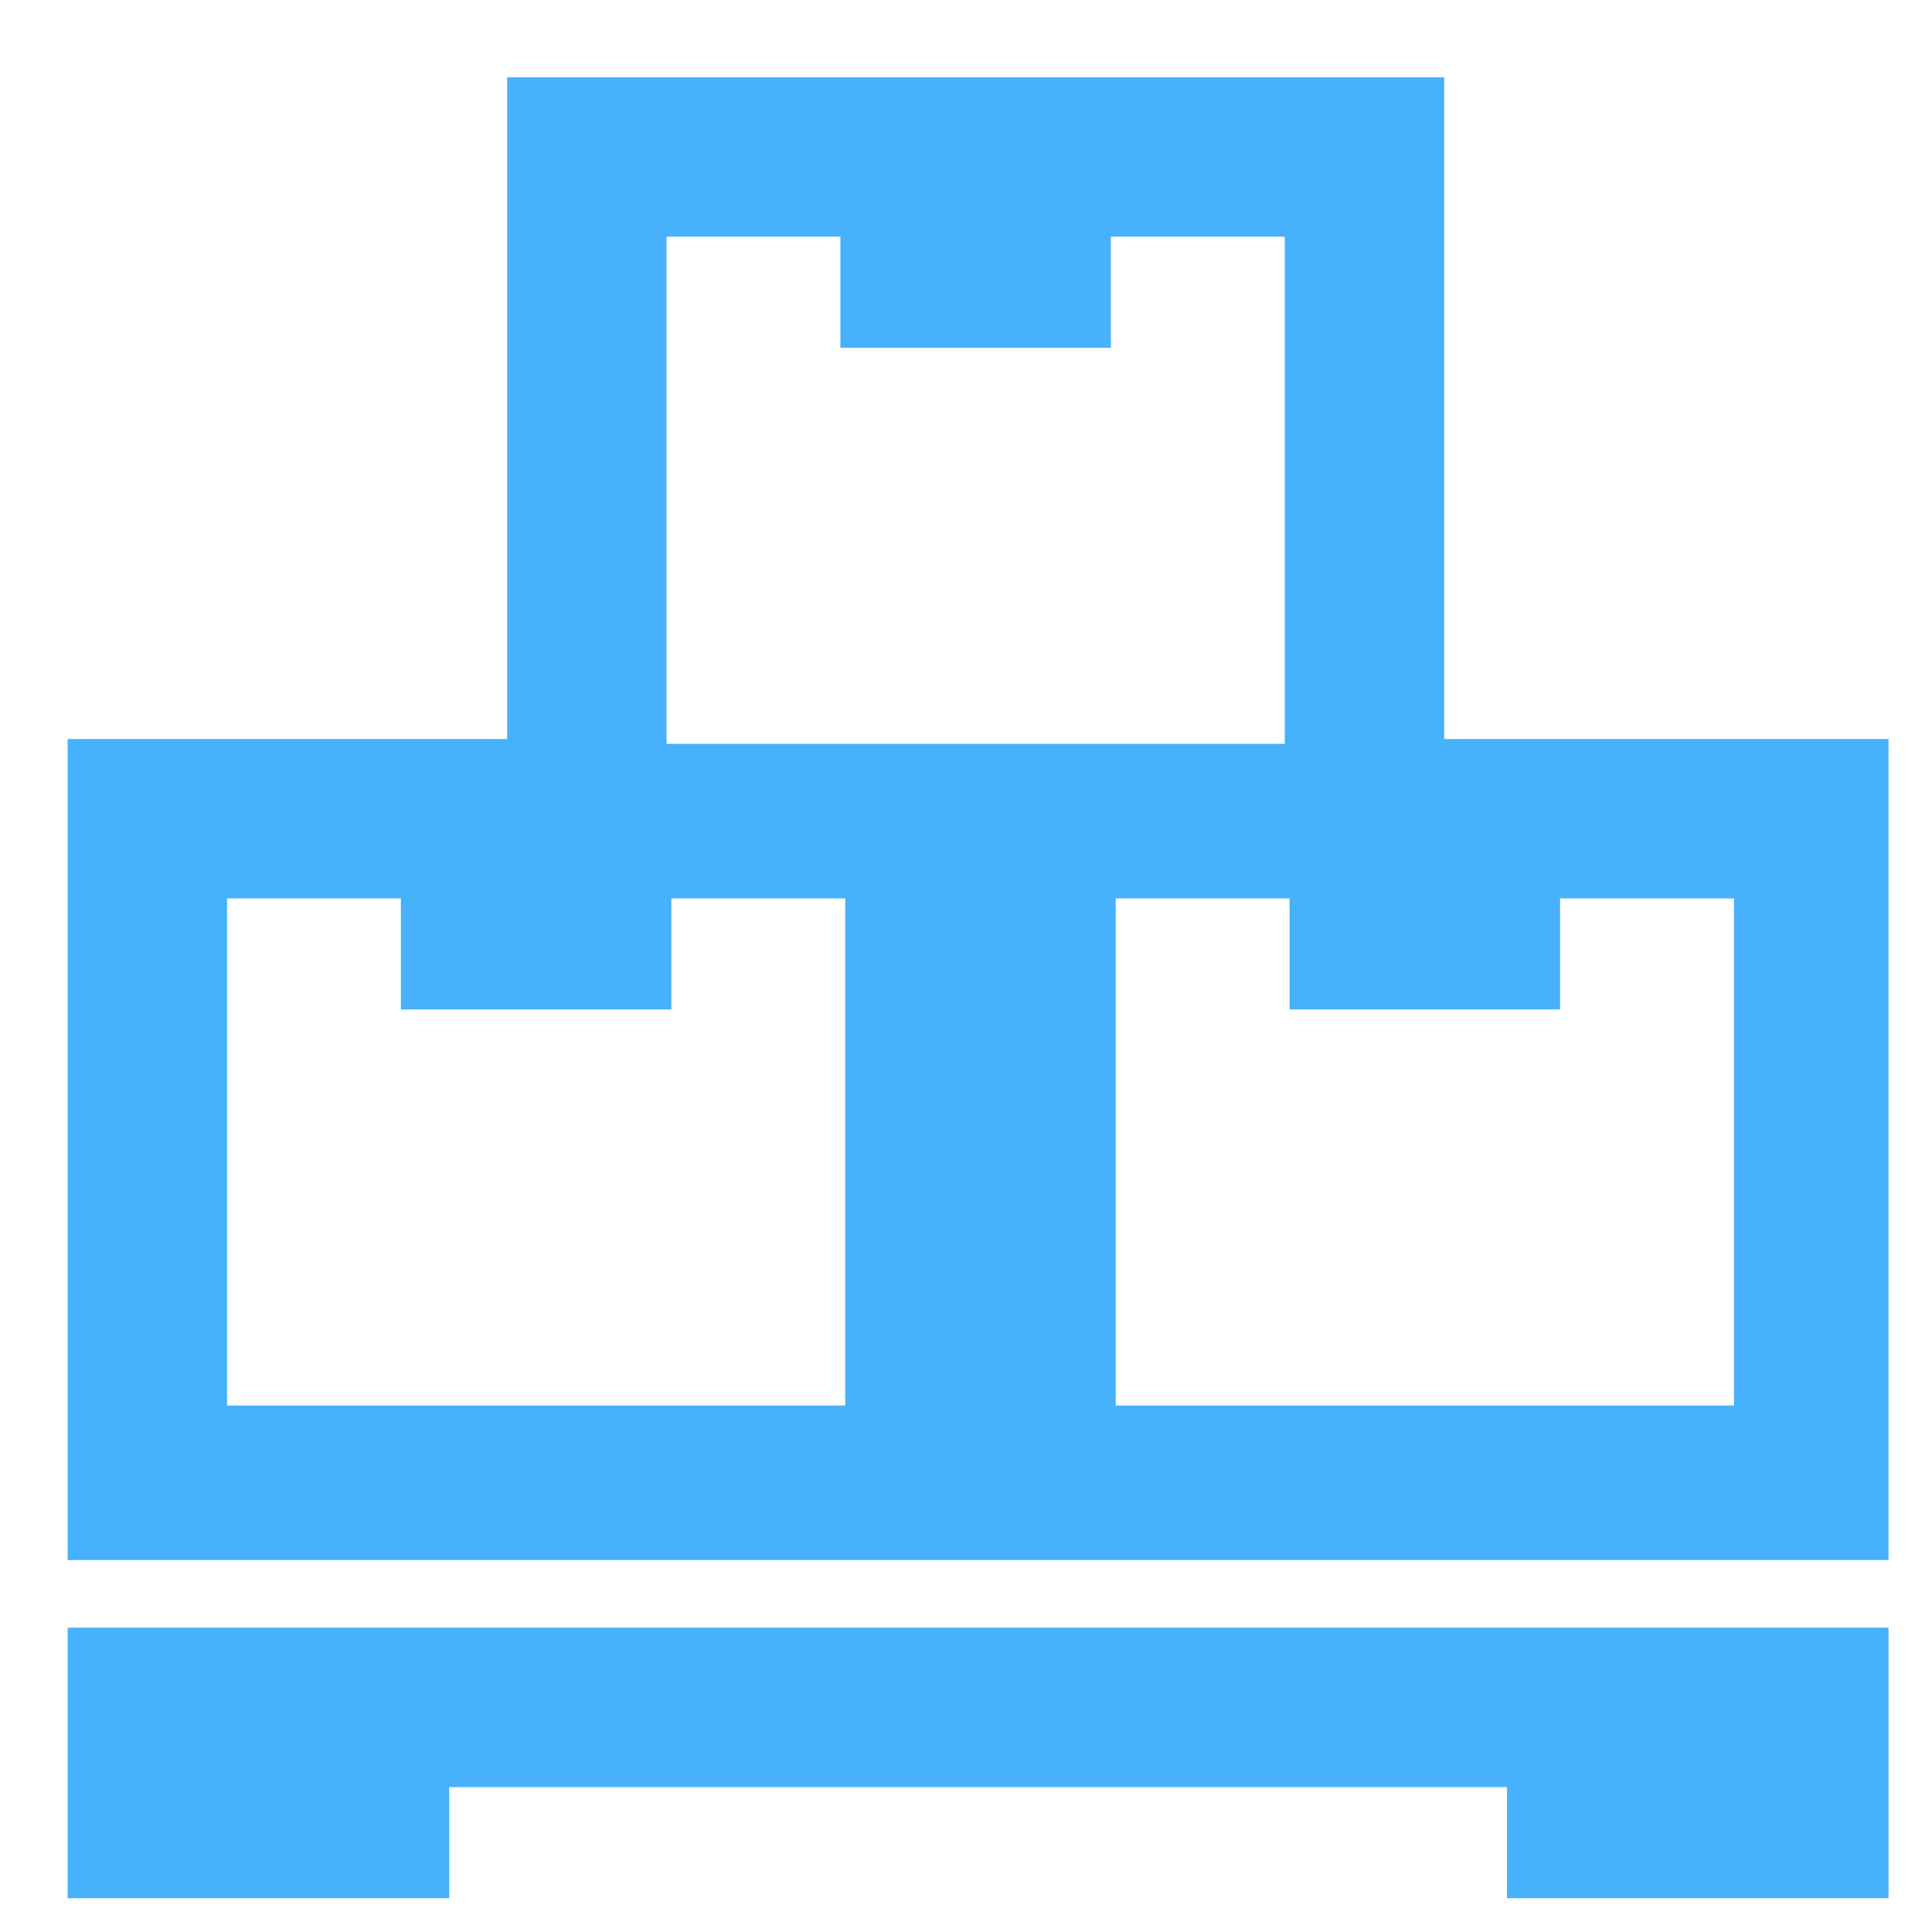
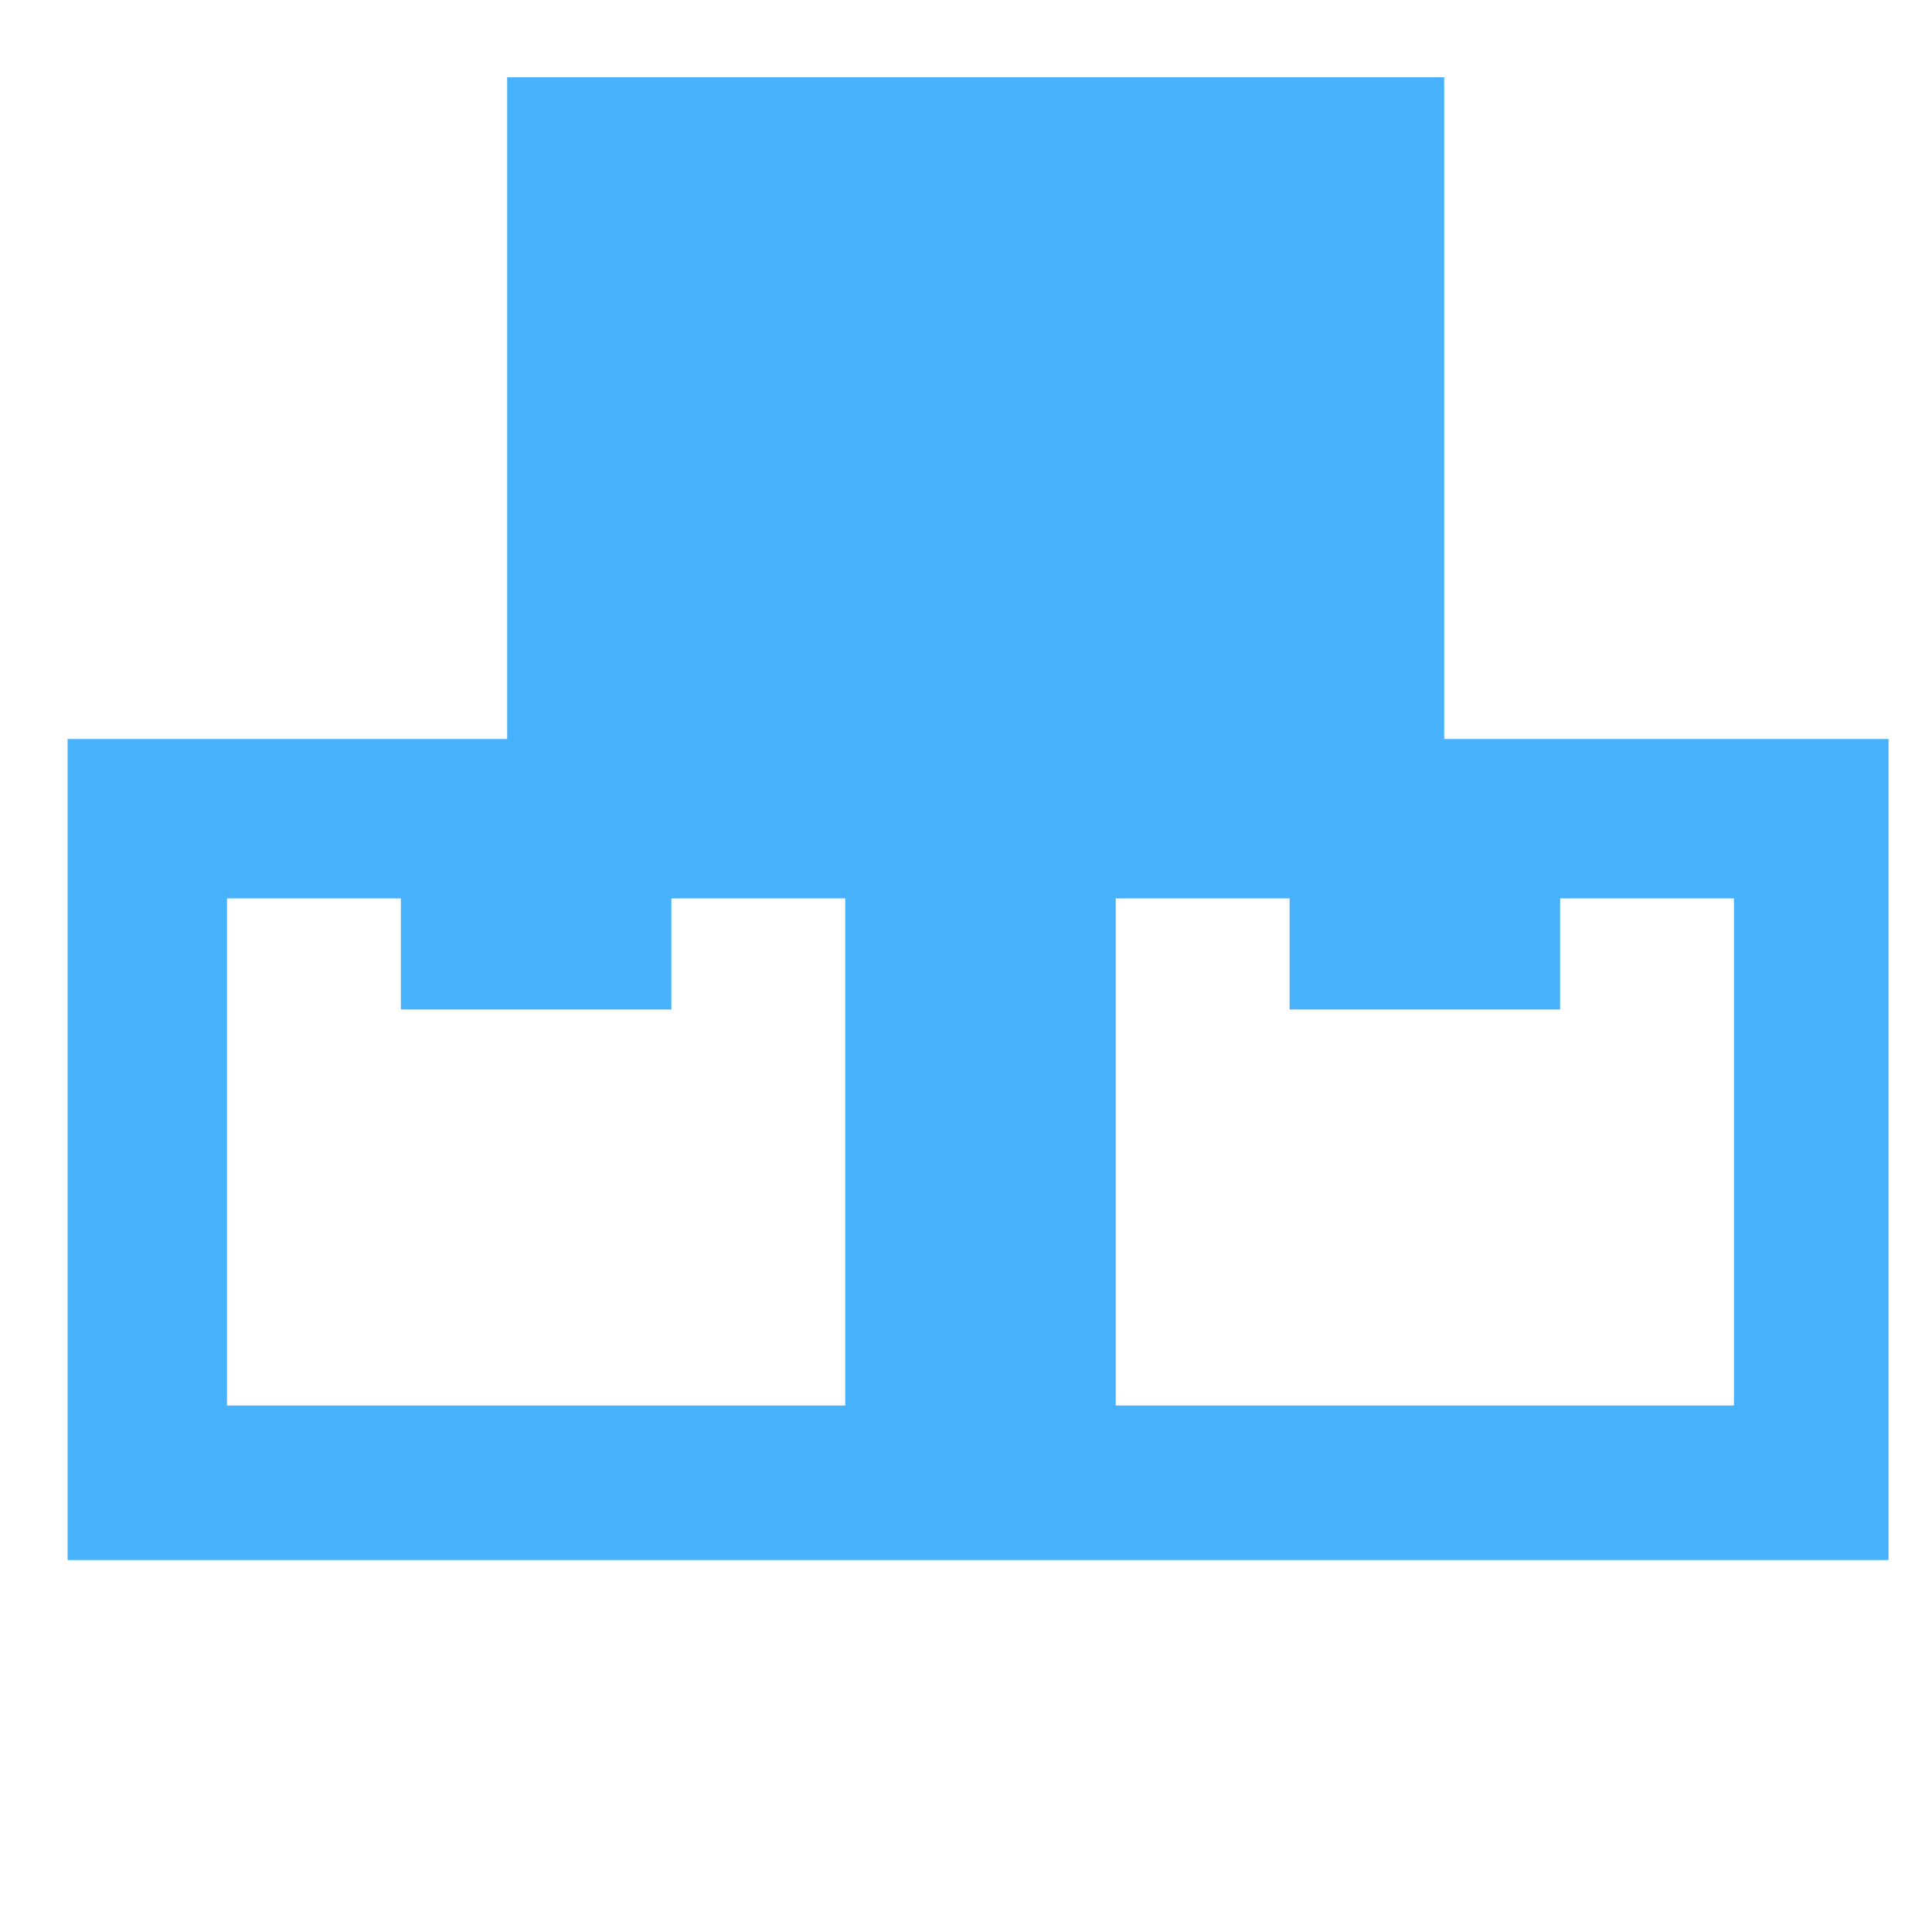
<svg xmlns="http://www.w3.org/2000/svg" version="1.1" viewBox="0 0 40 40">
  <defs>
    <style>
      .cls-1 {
        fill: #47b1fc;
        stroke: #47b1fc;
        stroke-miterlimit: 16;
      }
    </style>
  </defs>
  <g>
    <g id="Layer_1">
      <g id="SVGRepo_iconCarrier">
-         <path class="cls-1" d="M29.4,15.8V2.1H11v13.7H1.9v16h36.7V15.8h-9.2ZM17.9,29.6H4.2v-11.5h4.6v2.3h4.6v-2.3h4.6v11.5ZM13.3,15.8V4.4h4.6v2.3h4.6v-2.3h4.6v11.5h-13.7ZM36.3,29.6h-13.7v-11.5h4.6v2.3h4.6v-2.3h4.6v11.5Z" />
-         <path class="cls-1" d="M1.9,38.8h6.9v-2.3h22.9v2.3h6.9v-4.6H1.9v4.6Z" />
+         <path class="cls-1" d="M29.4,15.8V2.1H11v13.7H1.9v16h36.7V15.8h-9.2ZM17.9,29.6H4.2v-11.5h4.6v2.3h4.6v-2.3h4.6v11.5ZM13.3,15.8V4.4h4.6v2.3h4.6v-2.3h4.6h-13.7ZM36.3,29.6h-13.7v-11.5h4.6v2.3h4.6v-2.3h4.6v11.5Z" />
      </g>
    </g>
  </g>
</svg>